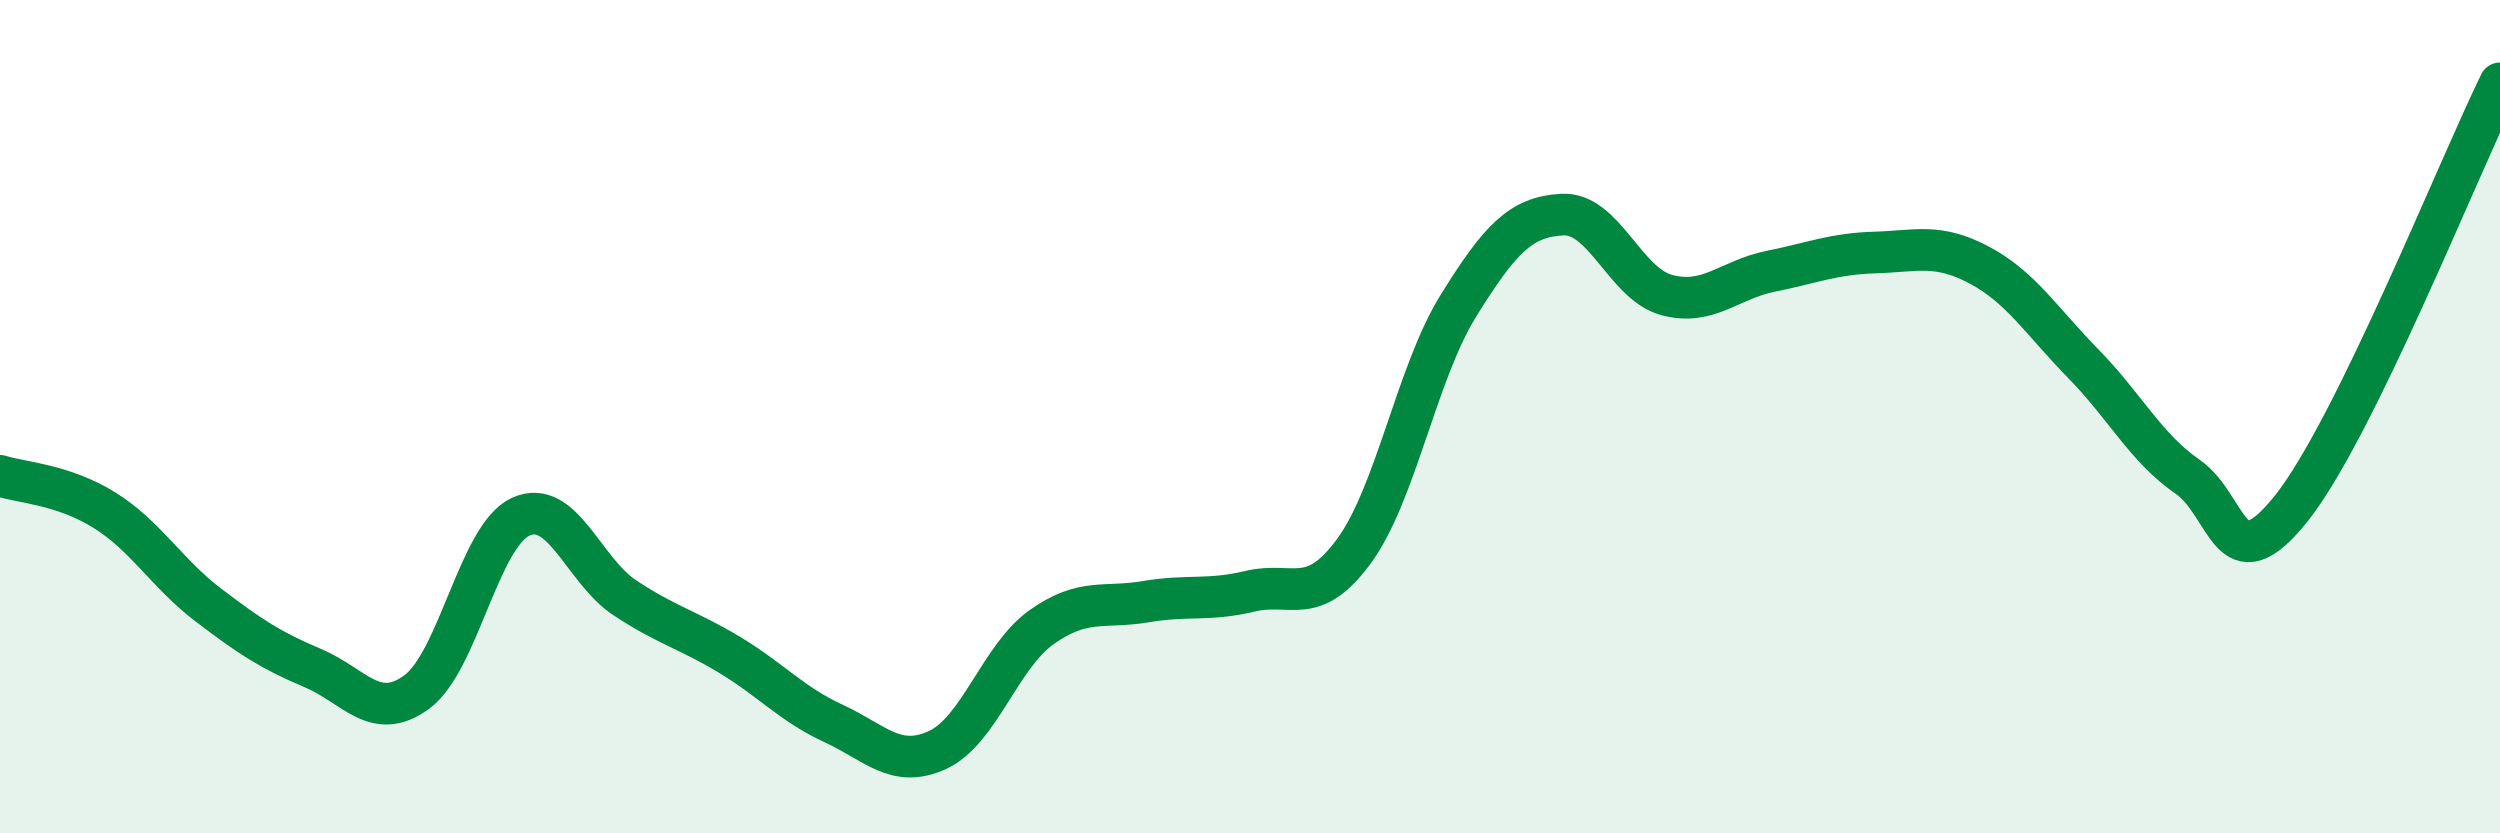
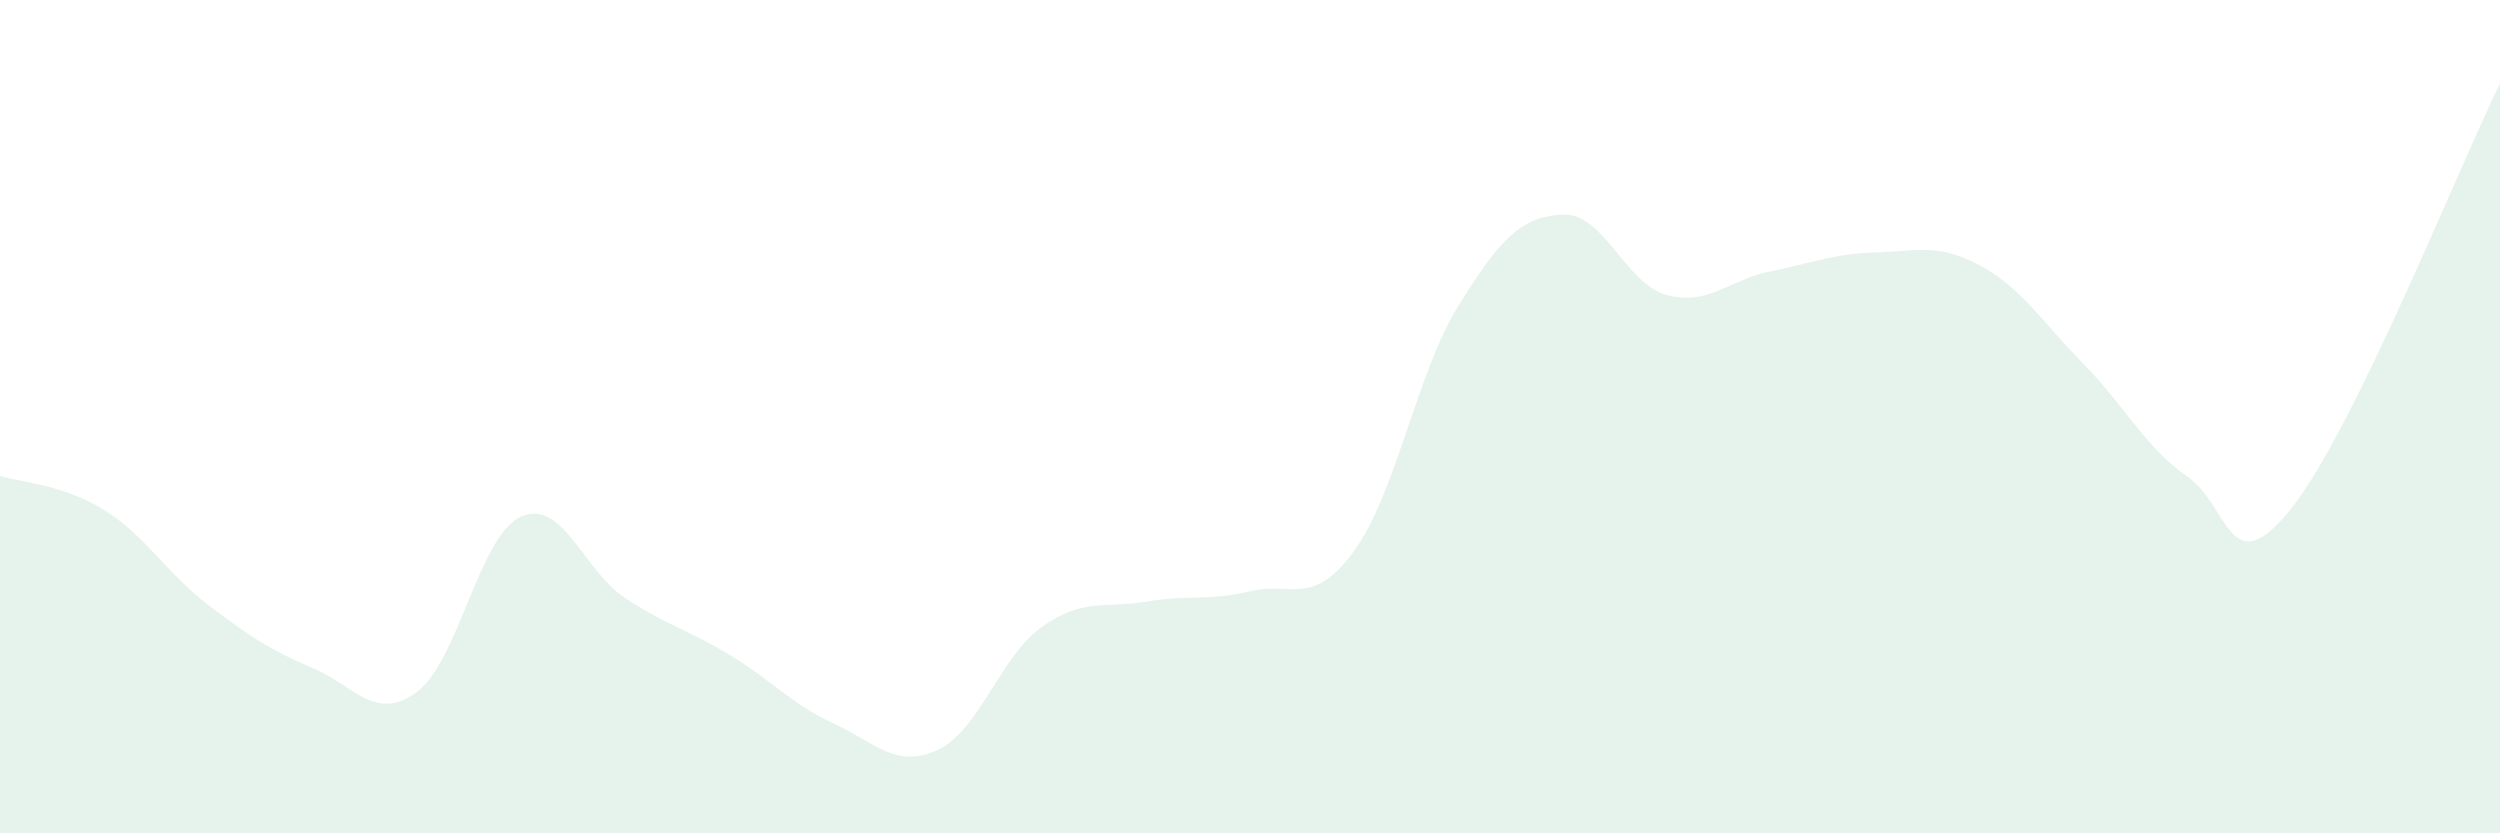
<svg xmlns="http://www.w3.org/2000/svg" width="60" height="20" viewBox="0 0 60 20">
  <path d="M 0,11.42 C 0.5,11.58 1.5,11.62 2.5,12.24 C 3.5,12.86 4,13.76 5,14.52 C 6,15.28 6.5,15.61 7.5,16.03 C 8.5,16.45 9,17.34 10,16.61 C 11,15.88 11.5,12.85 12.5,12.4 C 13.5,11.95 14,13.69 15,14.35 C 16,15.01 16.5,15.11 17.5,15.71 C 18.5,16.31 19,16.9 20,17.36 C 21,17.82 21.5,18.46 22.5,18 C 23.5,17.54 24,15.76 25,15.05 C 26,14.34 26.5,14.61 27.5,14.44 C 28.5,14.27 29,14.43 30,14.19 C 31,13.95 31.5,14.59 32.5,13.22 C 33.5,11.85 34,8.95 35,7.34 C 36,5.73 36.5,5.2 37.5,5.15 C 38.5,5.1 39,6.81 40,7.08 C 41,7.35 41.5,6.71 42.5,6.51 C 43.5,6.31 44,6.09 45,6.06 C 46,6.03 46.5,5.83 47.5,6.36 C 48.5,6.89 49,7.71 50,8.73 C 51,9.75 51.5,10.75 52.5,11.44 C 53.5,12.13 53.5,14.08 55,12.19 C 56.5,10.3 59,4.04 60,2L60 20L0 20Z" fill="#008740" opacity="0.1" stroke-linecap="round" stroke-linejoin="round" />
-   <path d="M 0,11.42 C 0.5,11.58 1.5,11.62 2.5,12.24 C 3.5,12.86 4,13.76 5,14.52 C 6,15.28 6.5,15.61 7.5,16.03 C 8.5,16.45 9,17.34 10,16.61 C 11,15.88 11.5,12.85 12.5,12.4 C 13.5,11.95 14,13.69 15,14.35 C 16,15.01 16.5,15.11 17.5,15.71 C 18.5,16.31 19,16.9 20,17.36 C 21,17.82 21.5,18.46 22.5,18 C 23.5,17.54 24,15.76 25,15.05 C 26,14.34 26.5,14.61 27.5,14.44 C 28.5,14.27 29,14.43 30,14.19 C 31,13.95 31.5,14.59 32.5,13.22 C 33.5,11.85 34,8.95 35,7.34 C 36,5.73 36.5,5.2 37.5,5.15 C 38.5,5.1 39,6.81 40,7.08 C 41,7.35 41.5,6.71 42.5,6.51 C 43.5,6.31 44,6.09 45,6.06 C 46,6.03 46.5,5.83 47.5,6.36 C 48.5,6.89 49,7.71 50,8.73 C 51,9.75 51.5,10.75 52.5,11.44 C 53.5,12.13 53.5,14.08 55,12.19 C 56.5,10.3 59,4.04 60,2" stroke="#008740" stroke-width="1" fill="none" stroke-linecap="round" stroke-linejoin="round" />
</svg>